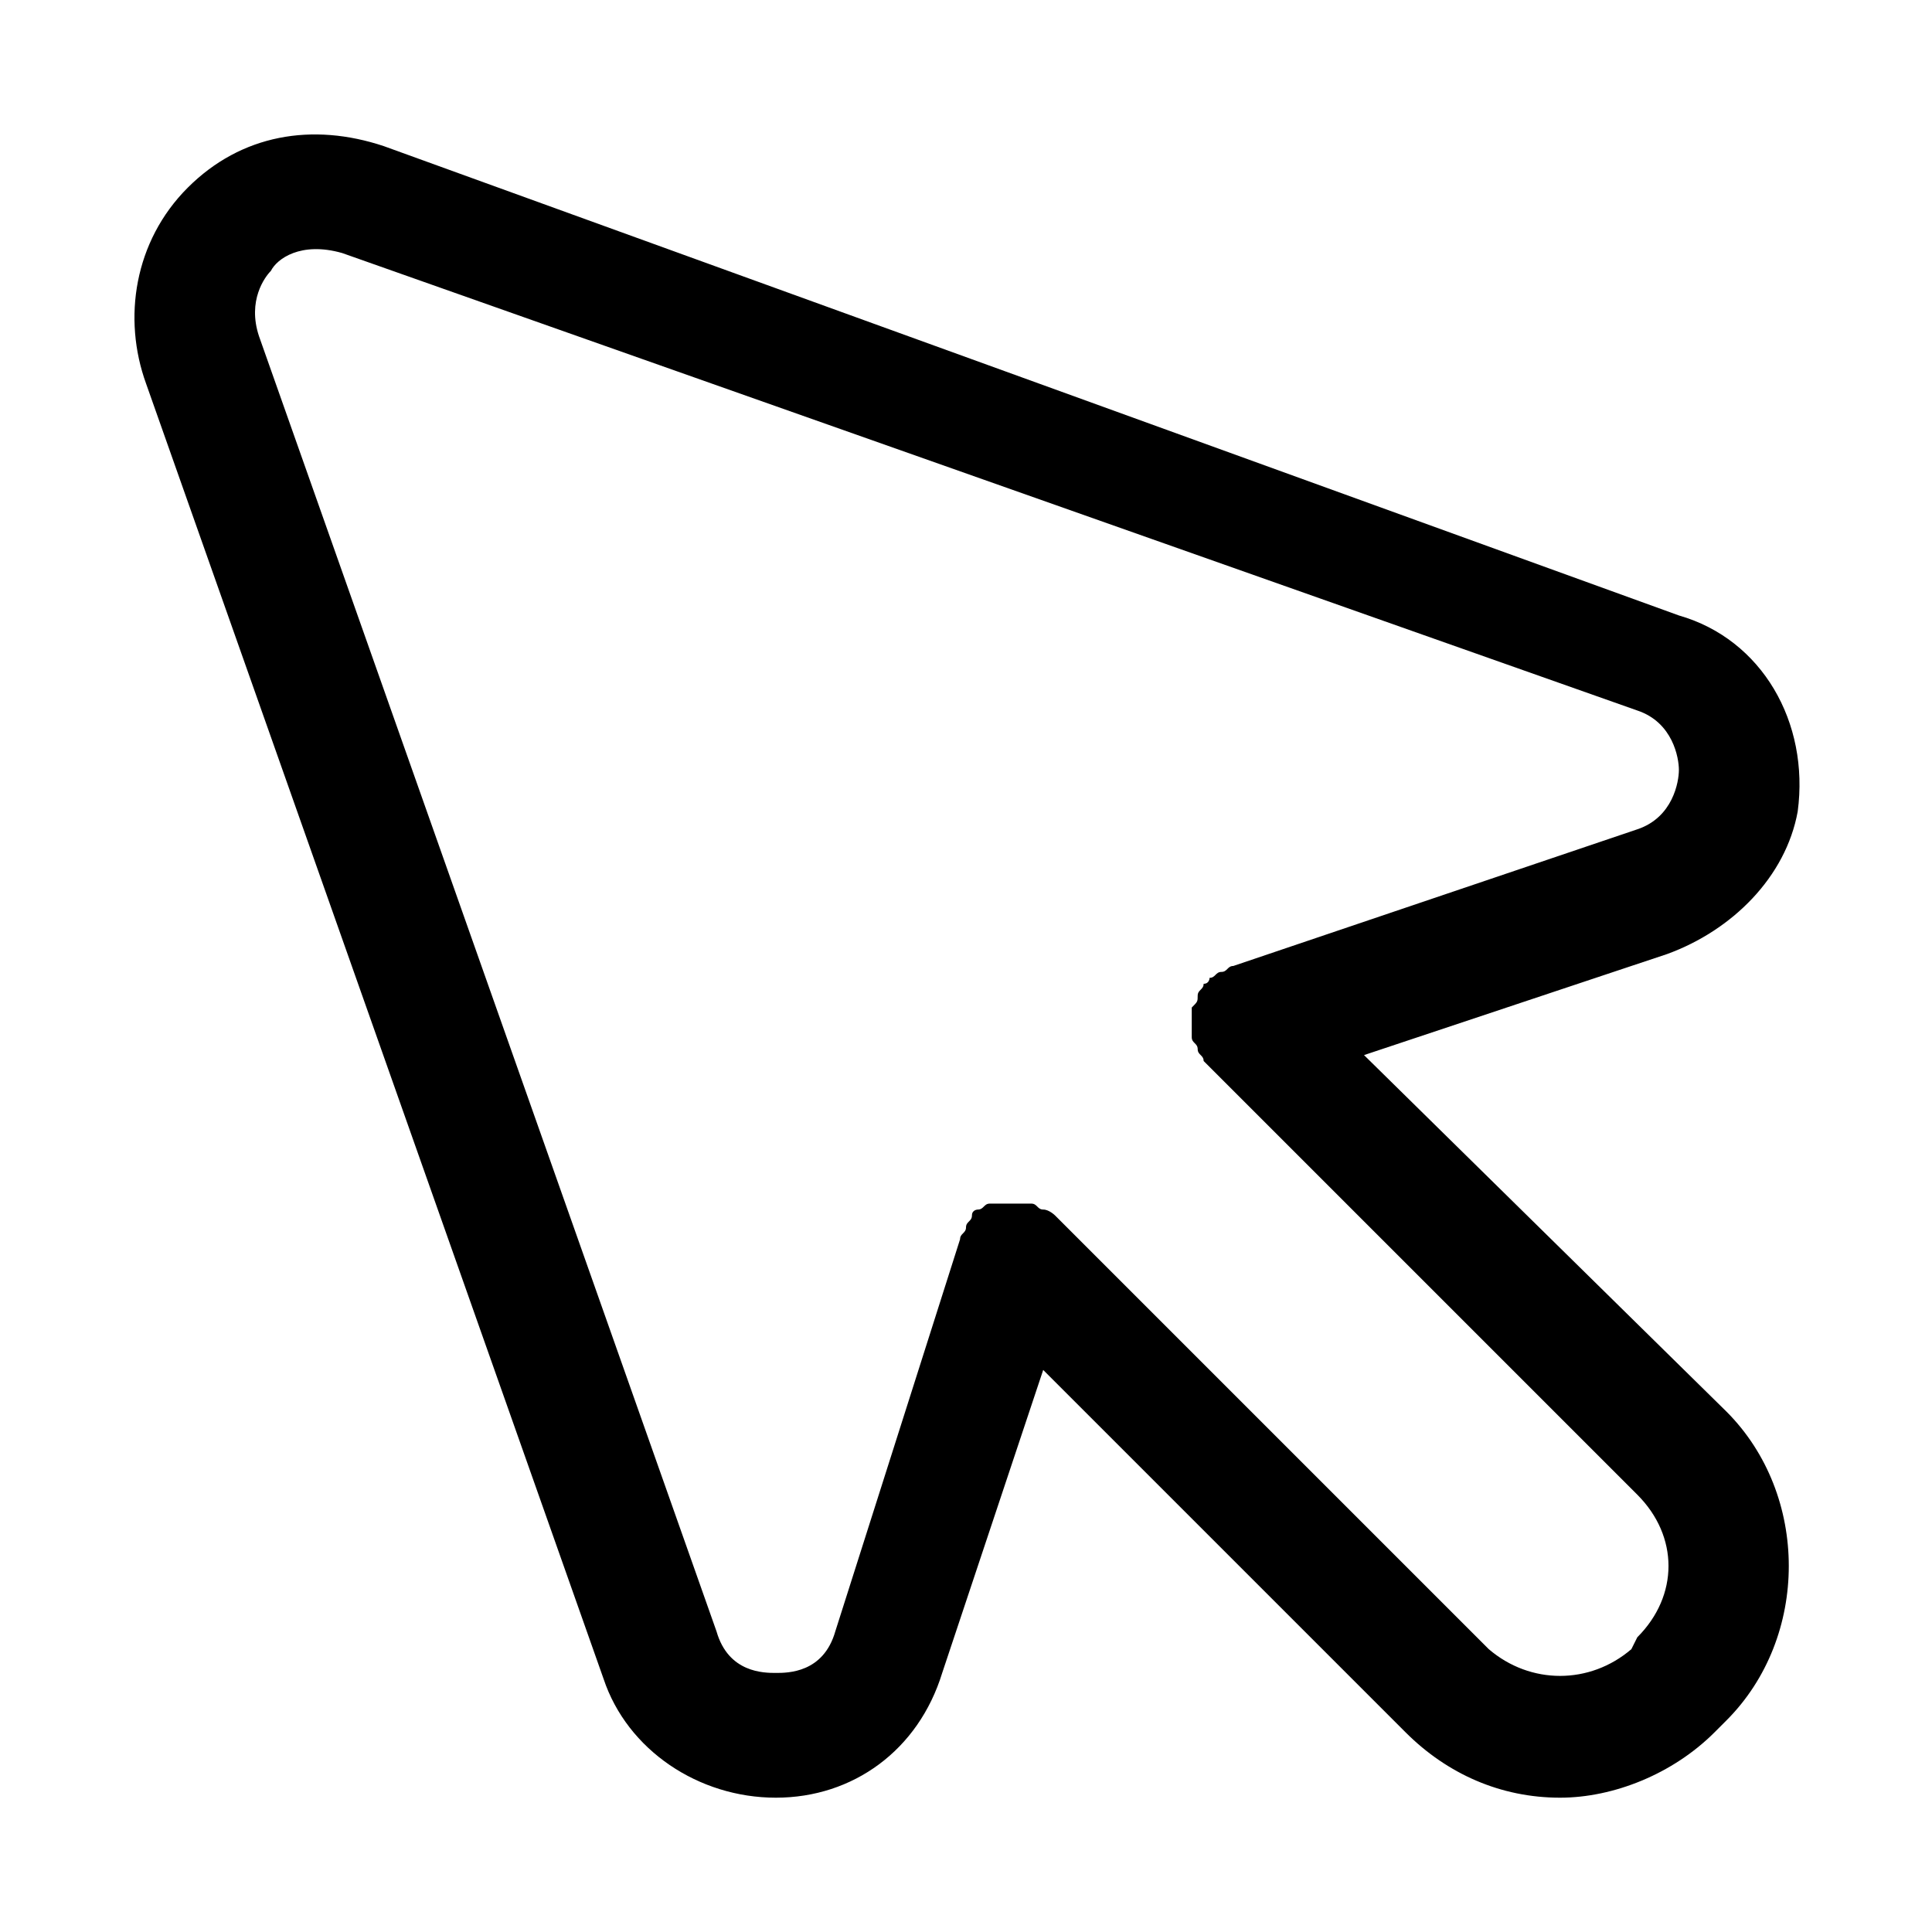
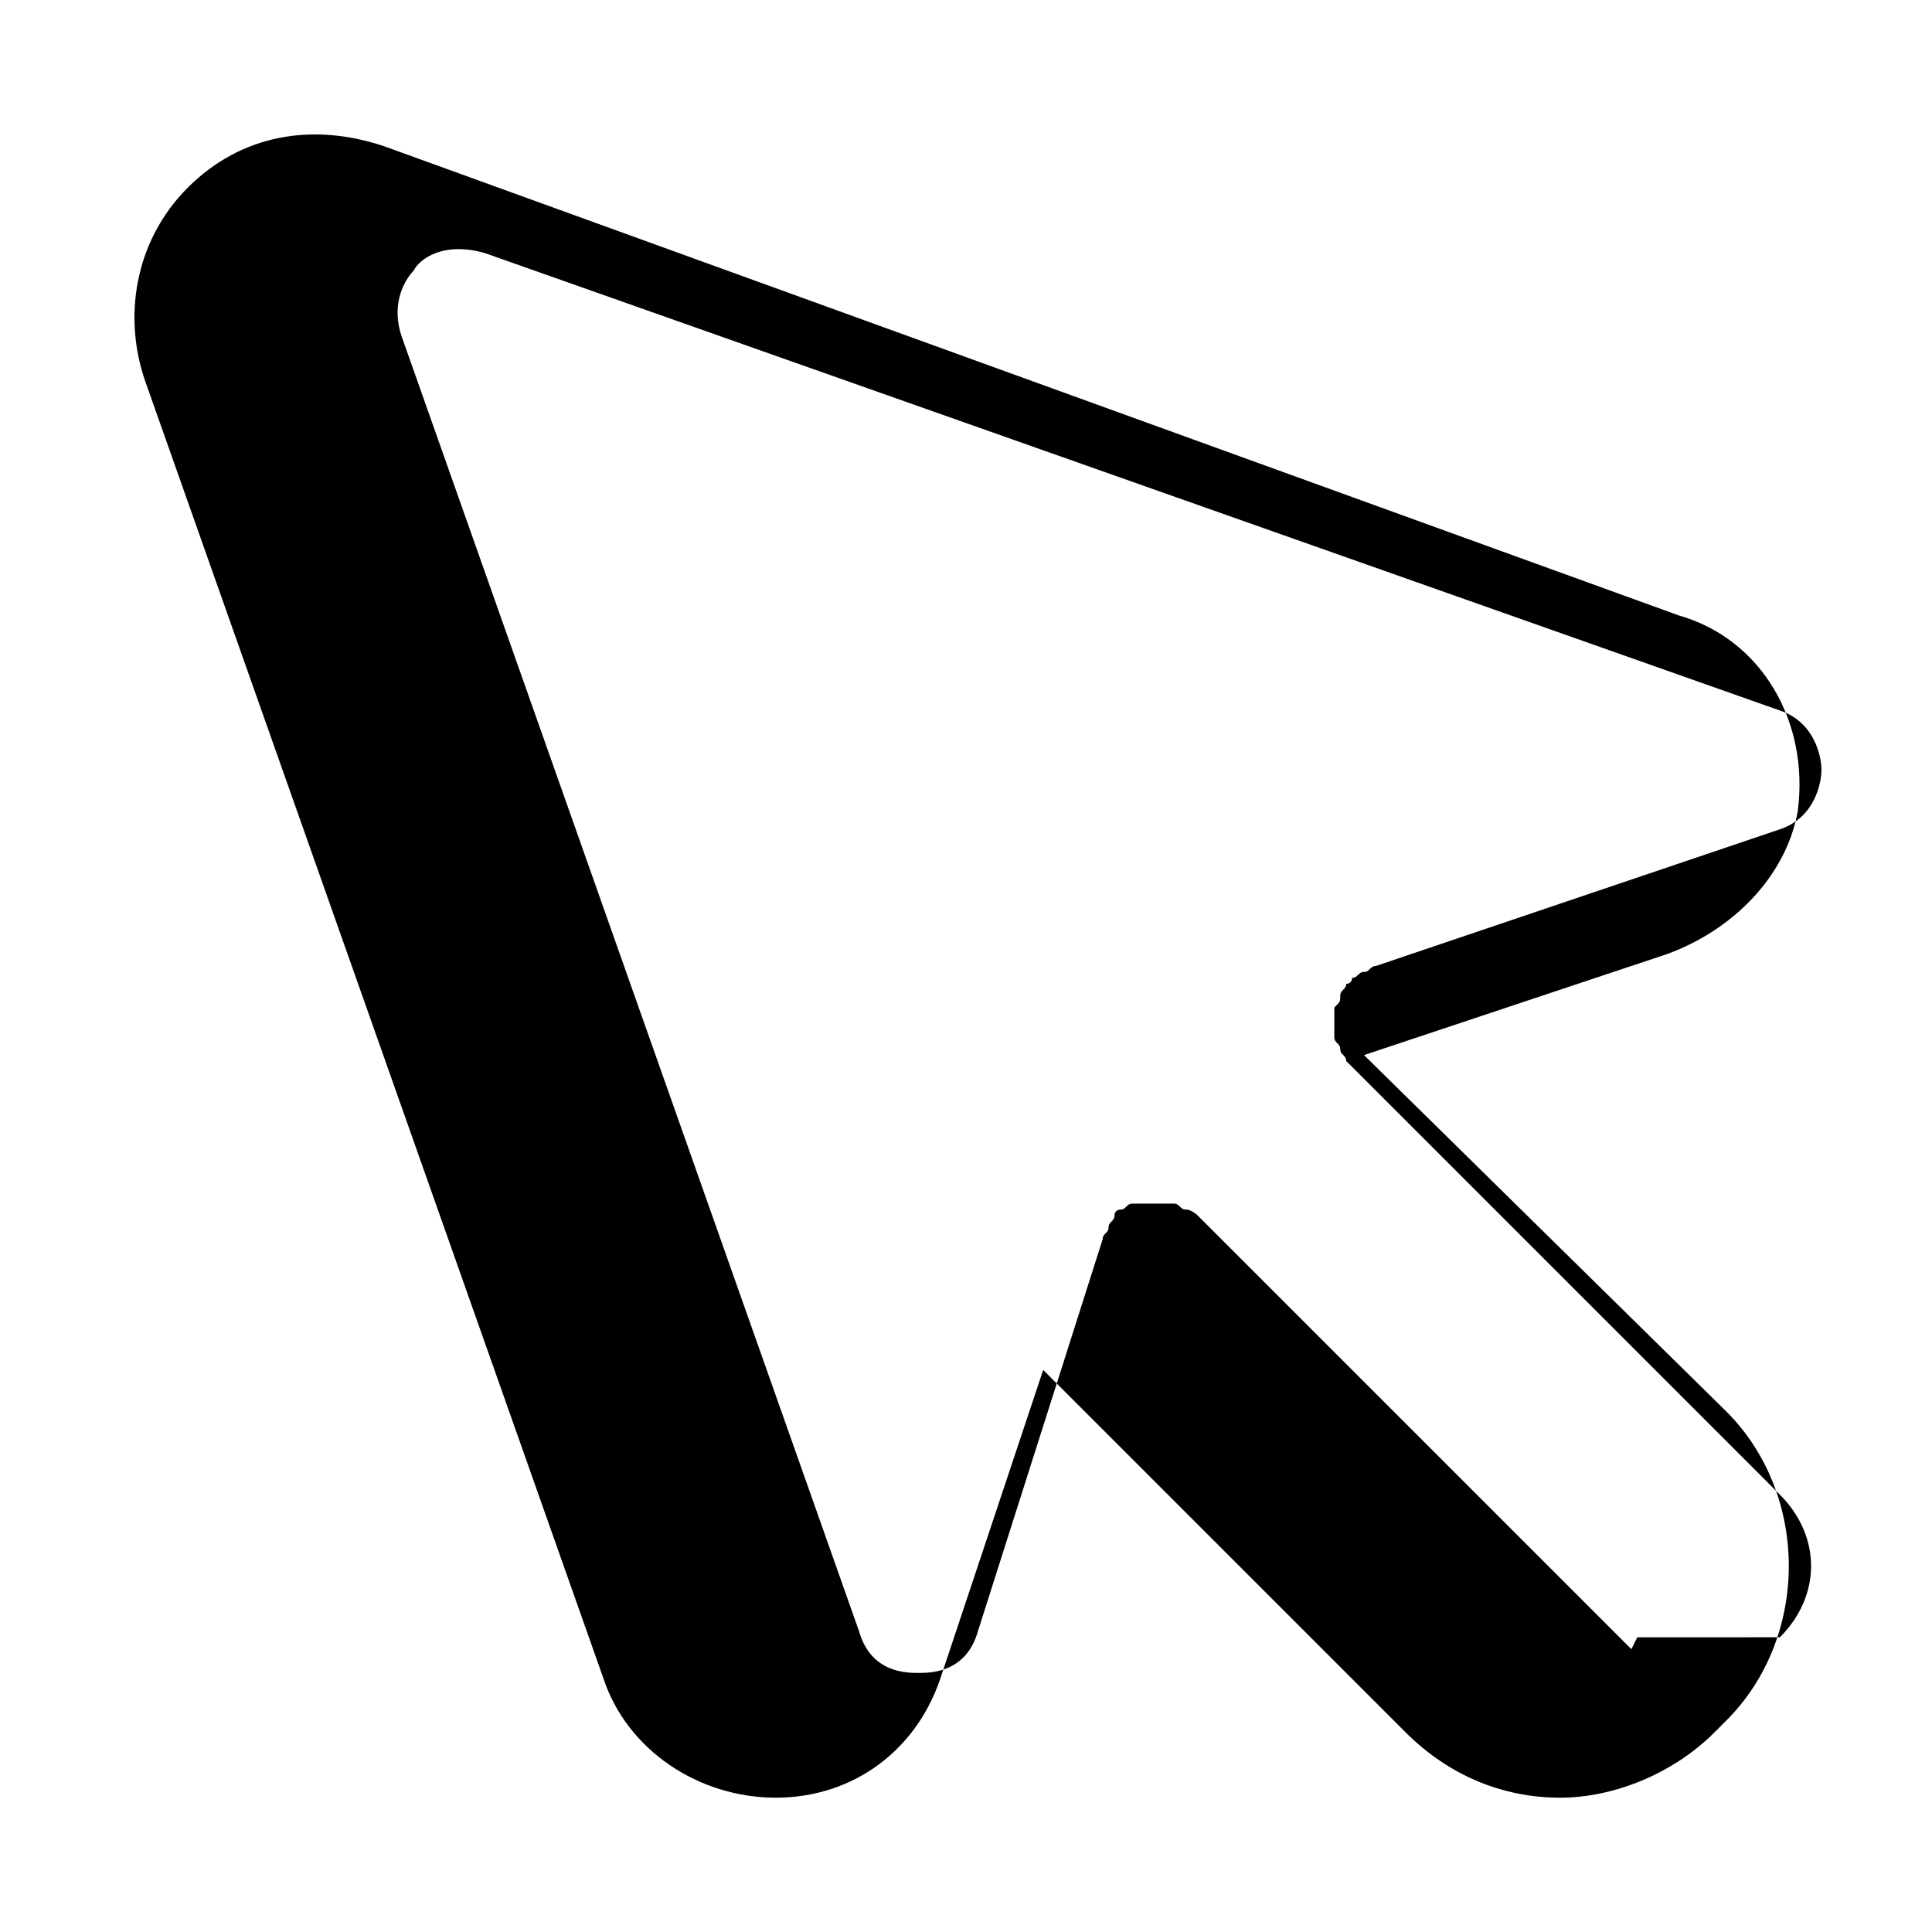
<svg xmlns="http://www.w3.org/2000/svg" fill="#000000" width="800px" height="800px" version="1.1" viewBox="144 144 512 512">
-   <path d="m505.48 423.61 80.293-26.766c17.32-6.297 31.488-20.469 34.637-37.785 3.148-23.617-9.445-45.656-31.488-51.957l-343.22-124.38c-18.895-6.297-37.785-3.148-51.957 11.02-14.168 14.172-17.316 34.637-11.02 51.957l121.23 343.22c6.297 18.895 25.191 31.488 45.656 31.488 20.469 0 37.785-12.594 44.082-33.062l26.766-80.293 96.039 96.039c11.02 11.02 25.191 17.316 40.934 17.316 14.168 0 29.914-6.297 40.934-17.32l3.148-3.148c22.043-22.043 22.043-59.828 0-81.867zm72.422 154.29-1.574 3.148c-11.02 9.445-26.766 9.445-37.785 0l-114.93-114.93s-1.574-1.574-3.148-1.574-1.574-1.574-3.148-1.574h-1.574-3.148-3.148-3.148c-1.574 0-1.574 1.574-3.148 1.574 0 0-1.574 0-1.574 1.574s-1.574 1.574-1.574 3.148c0 1.574-1.574 1.574-1.574 3.148l-33.062 103.91c-3.148 11.02-12.594 11.02-15.742 11.02s-12.594 0-15.742-11.02l-121.24-343.22c-3.148-9.445 1.574-15.742 3.148-17.32 1.574-3.148 7.871-7.871 18.895-4.723l343.22 121.23c9.445 3.148 11.02 12.594 11.02 15.742 0 3.148-1.574 12.594-11.02 15.742l-107.06 36.215c-1.574 0-1.574 1.574-3.148 1.574s-1.574 1.574-3.148 1.574c0 0 0 1.574-1.574 1.574 0 1.574-1.574 1.574-1.574 3.148 0 1.574 0 1.574-1.574 3.148v3.148 3.148 1.574c0 1.574 1.574 1.574 1.574 3.148 0 1.574 1.574 1.574 1.574 3.148l114.93 114.93c11.02 11.023 11.02 26.77 0 37.789z" />
+   <path d="m505.48 423.61 80.293-26.766c17.32-6.297 31.488-20.469 34.637-37.785 3.148-23.617-9.445-45.656-31.488-51.957l-343.22-124.38c-18.895-6.297-37.785-3.148-51.957 11.02-14.168 14.172-17.316 34.637-11.02 51.957l121.23 343.22c6.297 18.895 25.191 31.488 45.656 31.488 20.469 0 37.785-12.594 44.082-33.062l26.766-80.293 96.039 96.039c11.02 11.02 25.191 17.316 40.934 17.316 14.168 0 29.914-6.297 40.934-17.32l3.148-3.148c22.043-22.043 22.043-59.828 0-81.867zm72.422 154.29-1.574 3.148l-114.93-114.93s-1.574-1.574-3.148-1.574-1.574-1.574-3.148-1.574h-1.574-3.148-3.148-3.148c-1.574 0-1.574 1.574-3.148 1.574 0 0-1.574 0-1.574 1.574s-1.574 1.574-1.574 3.148c0 1.574-1.574 1.574-1.574 3.148l-33.062 103.91c-3.148 11.02-12.594 11.02-15.742 11.02s-12.594 0-15.742-11.02l-121.24-343.22c-3.148-9.445 1.574-15.742 3.148-17.32 1.574-3.148 7.871-7.871 18.895-4.723l343.22 121.23c9.445 3.148 11.02 12.594 11.02 15.742 0 3.148-1.574 12.594-11.02 15.742l-107.06 36.215c-1.574 0-1.574 1.574-3.148 1.574s-1.574 1.574-3.148 1.574c0 0 0 1.574-1.574 1.574 0 1.574-1.574 1.574-1.574 3.148 0 1.574 0 1.574-1.574 3.148v3.148 3.148 1.574c0 1.574 1.574 1.574 1.574 3.148 0 1.574 1.574 1.574 1.574 3.148l114.93 114.93c11.02 11.023 11.02 26.77 0 37.789z" />
</svg>